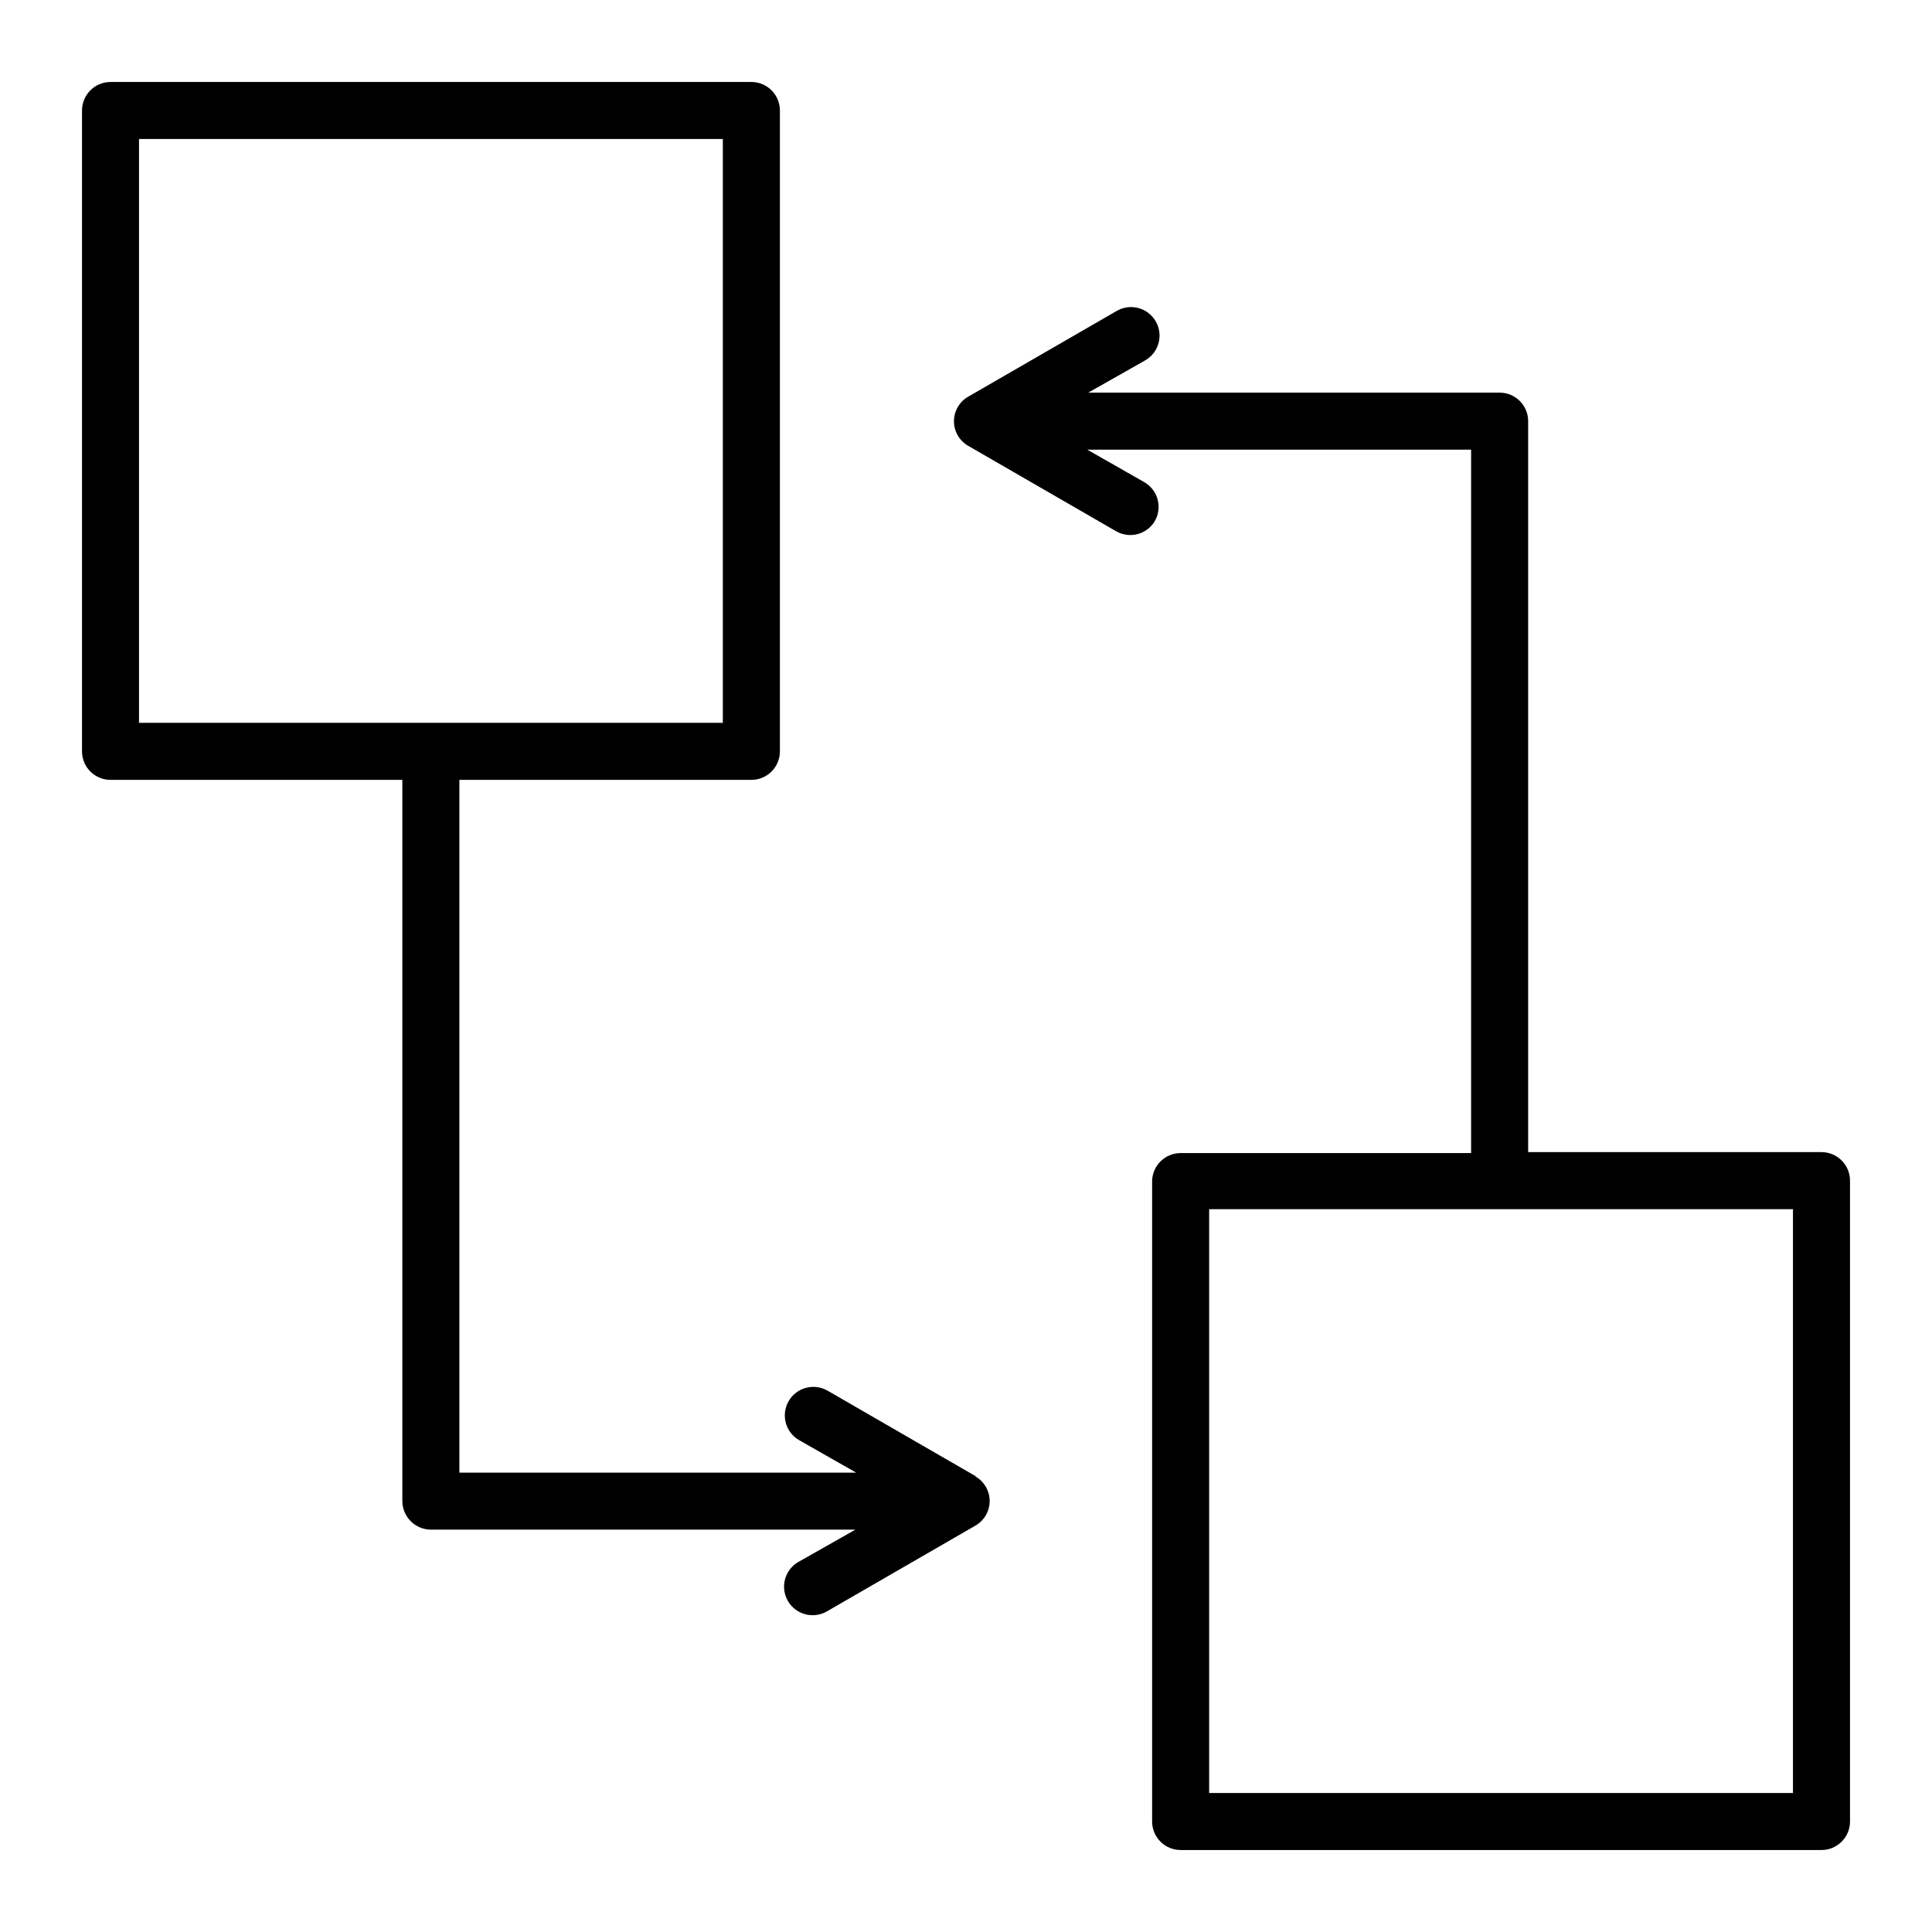
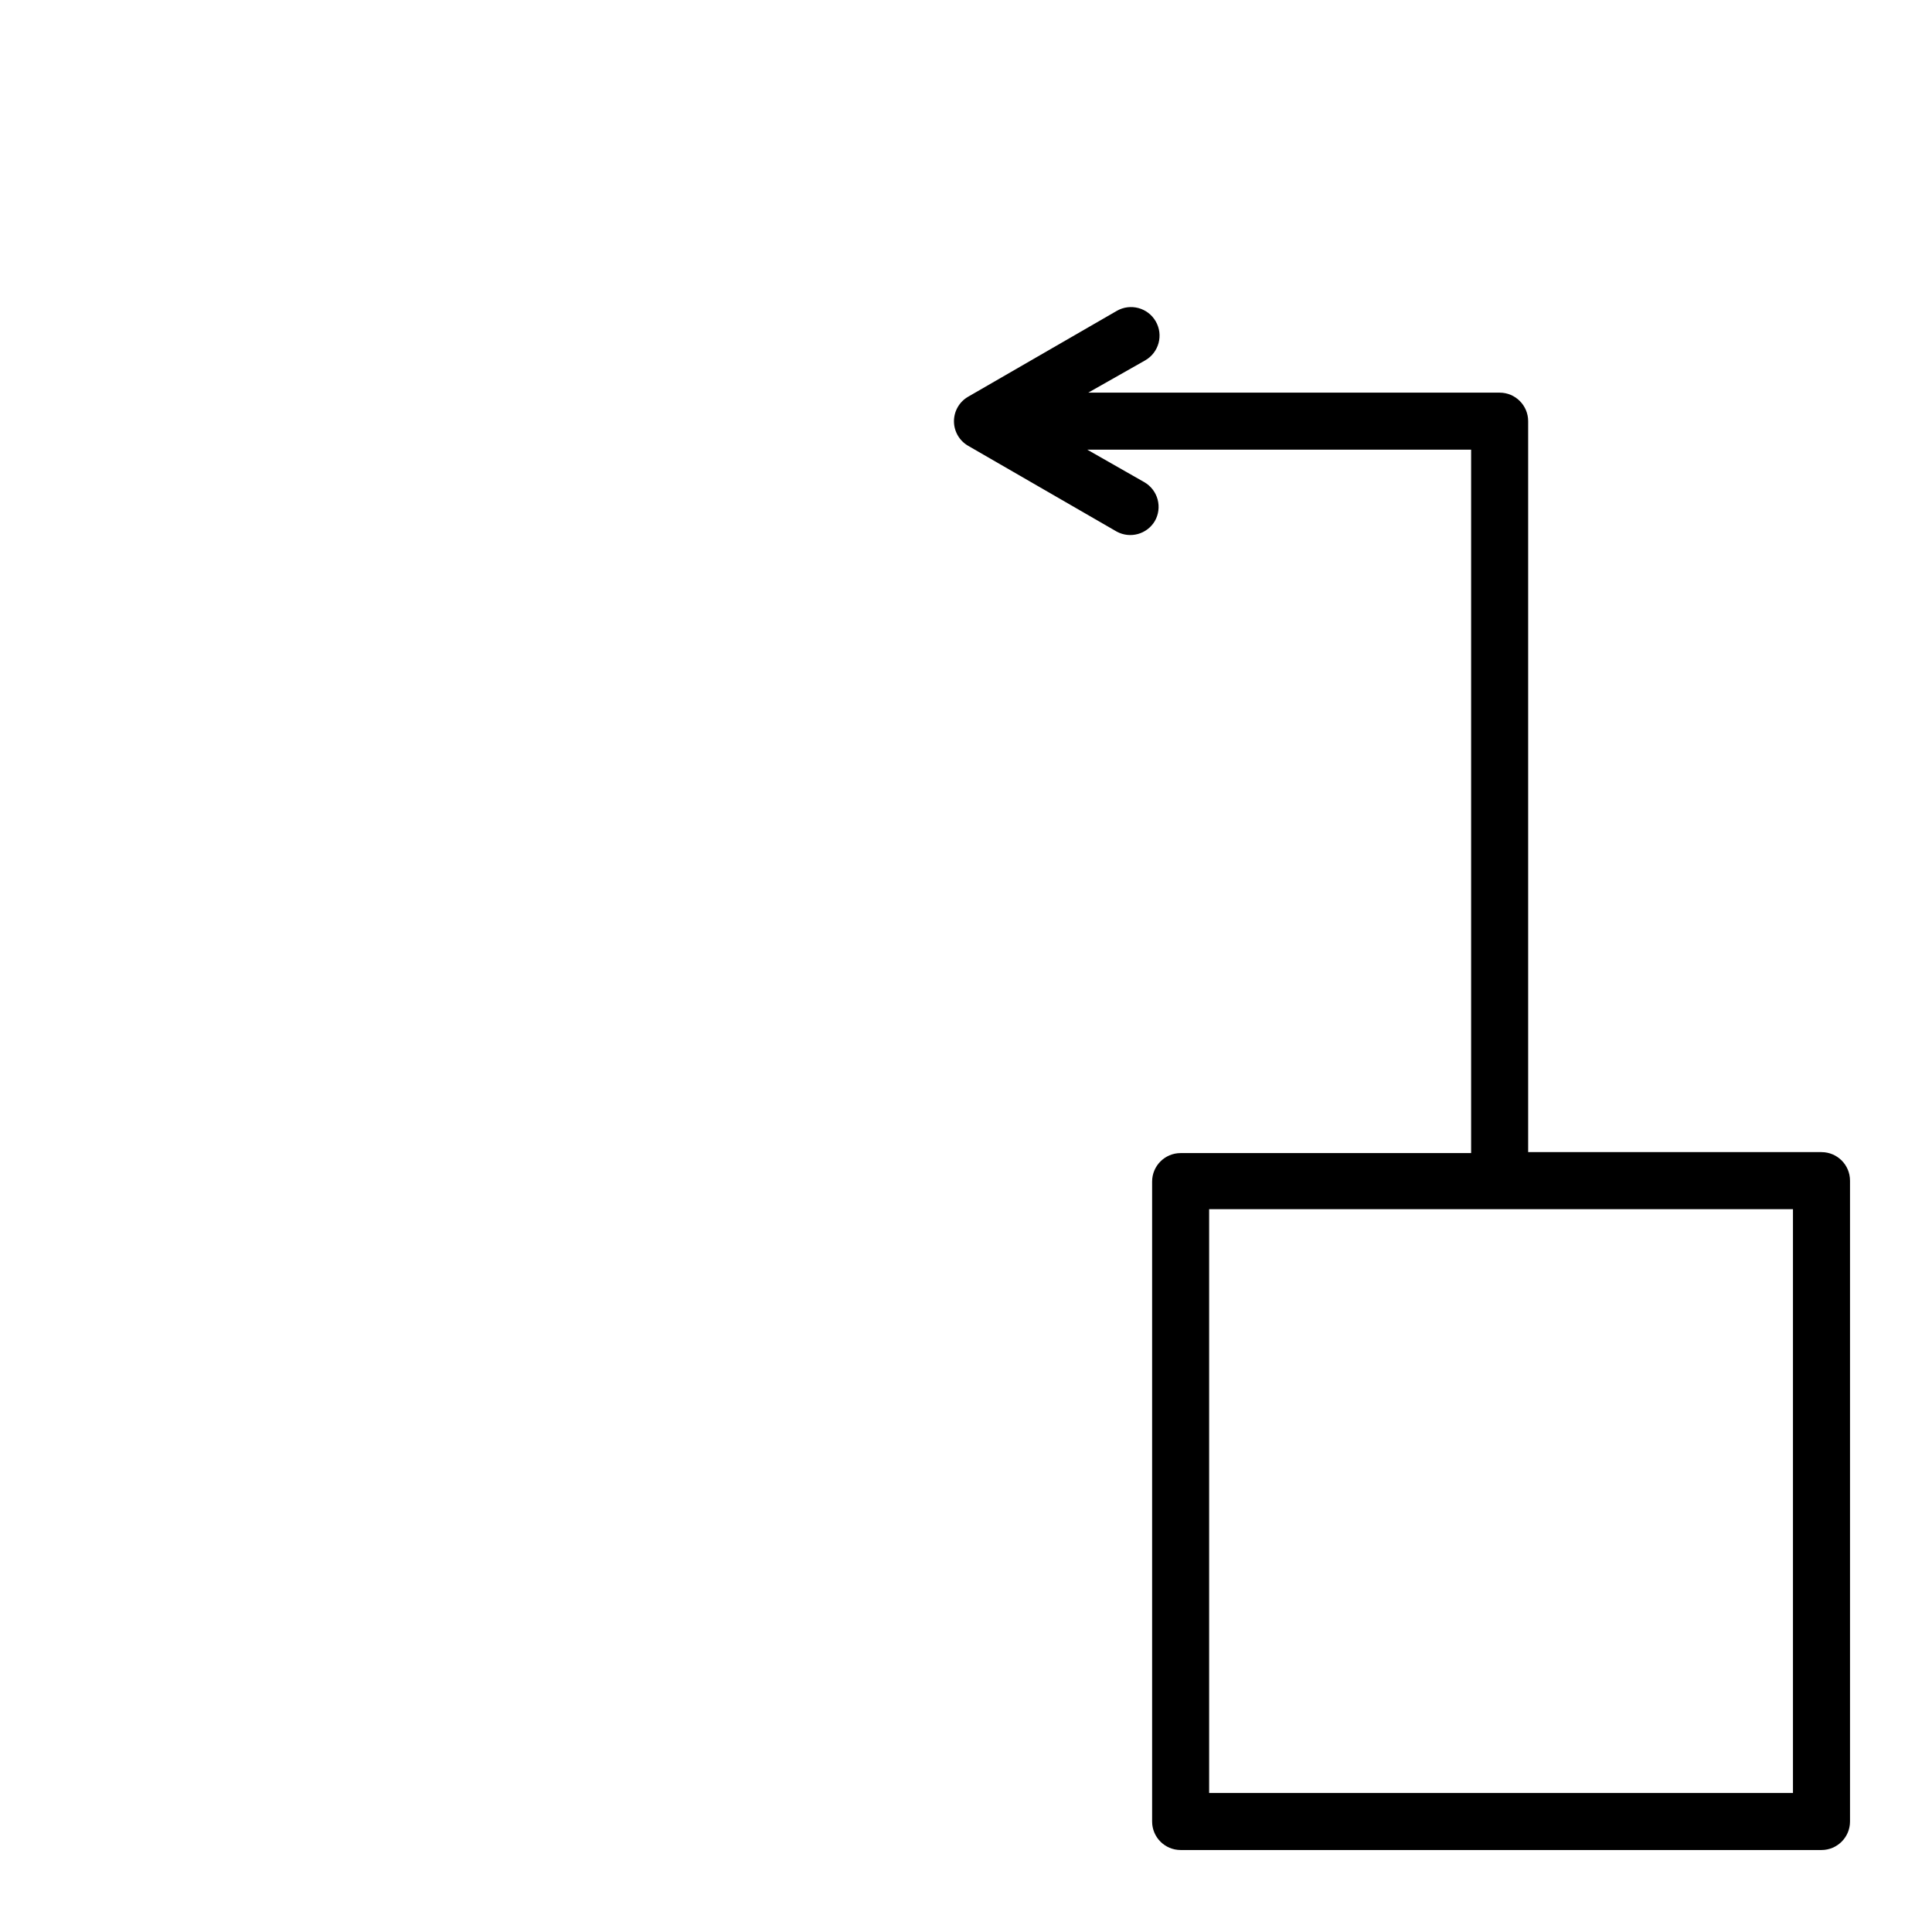
<svg xmlns="http://www.w3.org/2000/svg" fill="#000000" width="800px" height="800px" version="1.1" viewBox="144 144 512 512">
  <g>
    <path d="m626.71 449.32h-77.734v-193.71c0-4.172-3.387-7.555-7.559-7.555h-109.02l15.113-8.566c3.617-2.086 4.859-6.711 2.769-10.328-2.086-3.617-6.711-4.856-10.328-2.769l-39.348 22.723c-2.344 1.332-3.793 3.824-3.793 6.523 0 2.699 1.449 5.188 3.793 6.523l39.348 22.723c3.559 1.922 8 0.699 10.078-2.773 1.004-1.734 1.273-3.801 0.754-5.738s-1.789-3.586-3.527-4.59l-15.113-8.613h101.72v186.41h-76.98c-4.176 0-7.559 3.383-7.559 7.555v169.58c0 4.176 3.383 7.559 7.559 7.559h169.83c4.176 0 7.559-3.383 7.559-7.559v-169.83c0-4.176-3.383-7.559-7.559-7.559zm-7.555 169.84h-154.72v-154.72h154.72z" />
-     <path d="m402.67 535.27-39.348-22.723v0.004c-3.617-2.09-8.242-0.848-10.328 2.769-2.086 3.617-0.844 8.242 2.773 10.328l15.113 8.613-105.14 0.004v-183.59h77.383c4.176 0 7.559-3.383 7.559-7.559v-169.83c0-4.176-3.383-7.559-7.559-7.559h-169.83c-4.176 0-7.559 3.383-7.559 7.559v169.83c0 4.176 3.383 7.559 7.559 7.559h77.332v191.14c0.027 4.164 3.398 7.531 7.559 7.559h112.5l-15.113 8.566v-0.004c-2.969 1.711-4.414 5.199-3.531 8.508 0.887 3.305 3.887 5.606 7.309 5.602 1.328 0.004 2.633-0.344 3.781-1.008l39.348-22.723c2.344-1.336 3.793-3.824 3.793-6.523s-1.449-5.191-3.793-6.527zm-221.83-199.71v-154.72h154.72v154.72z" />
  </g>
</svg>